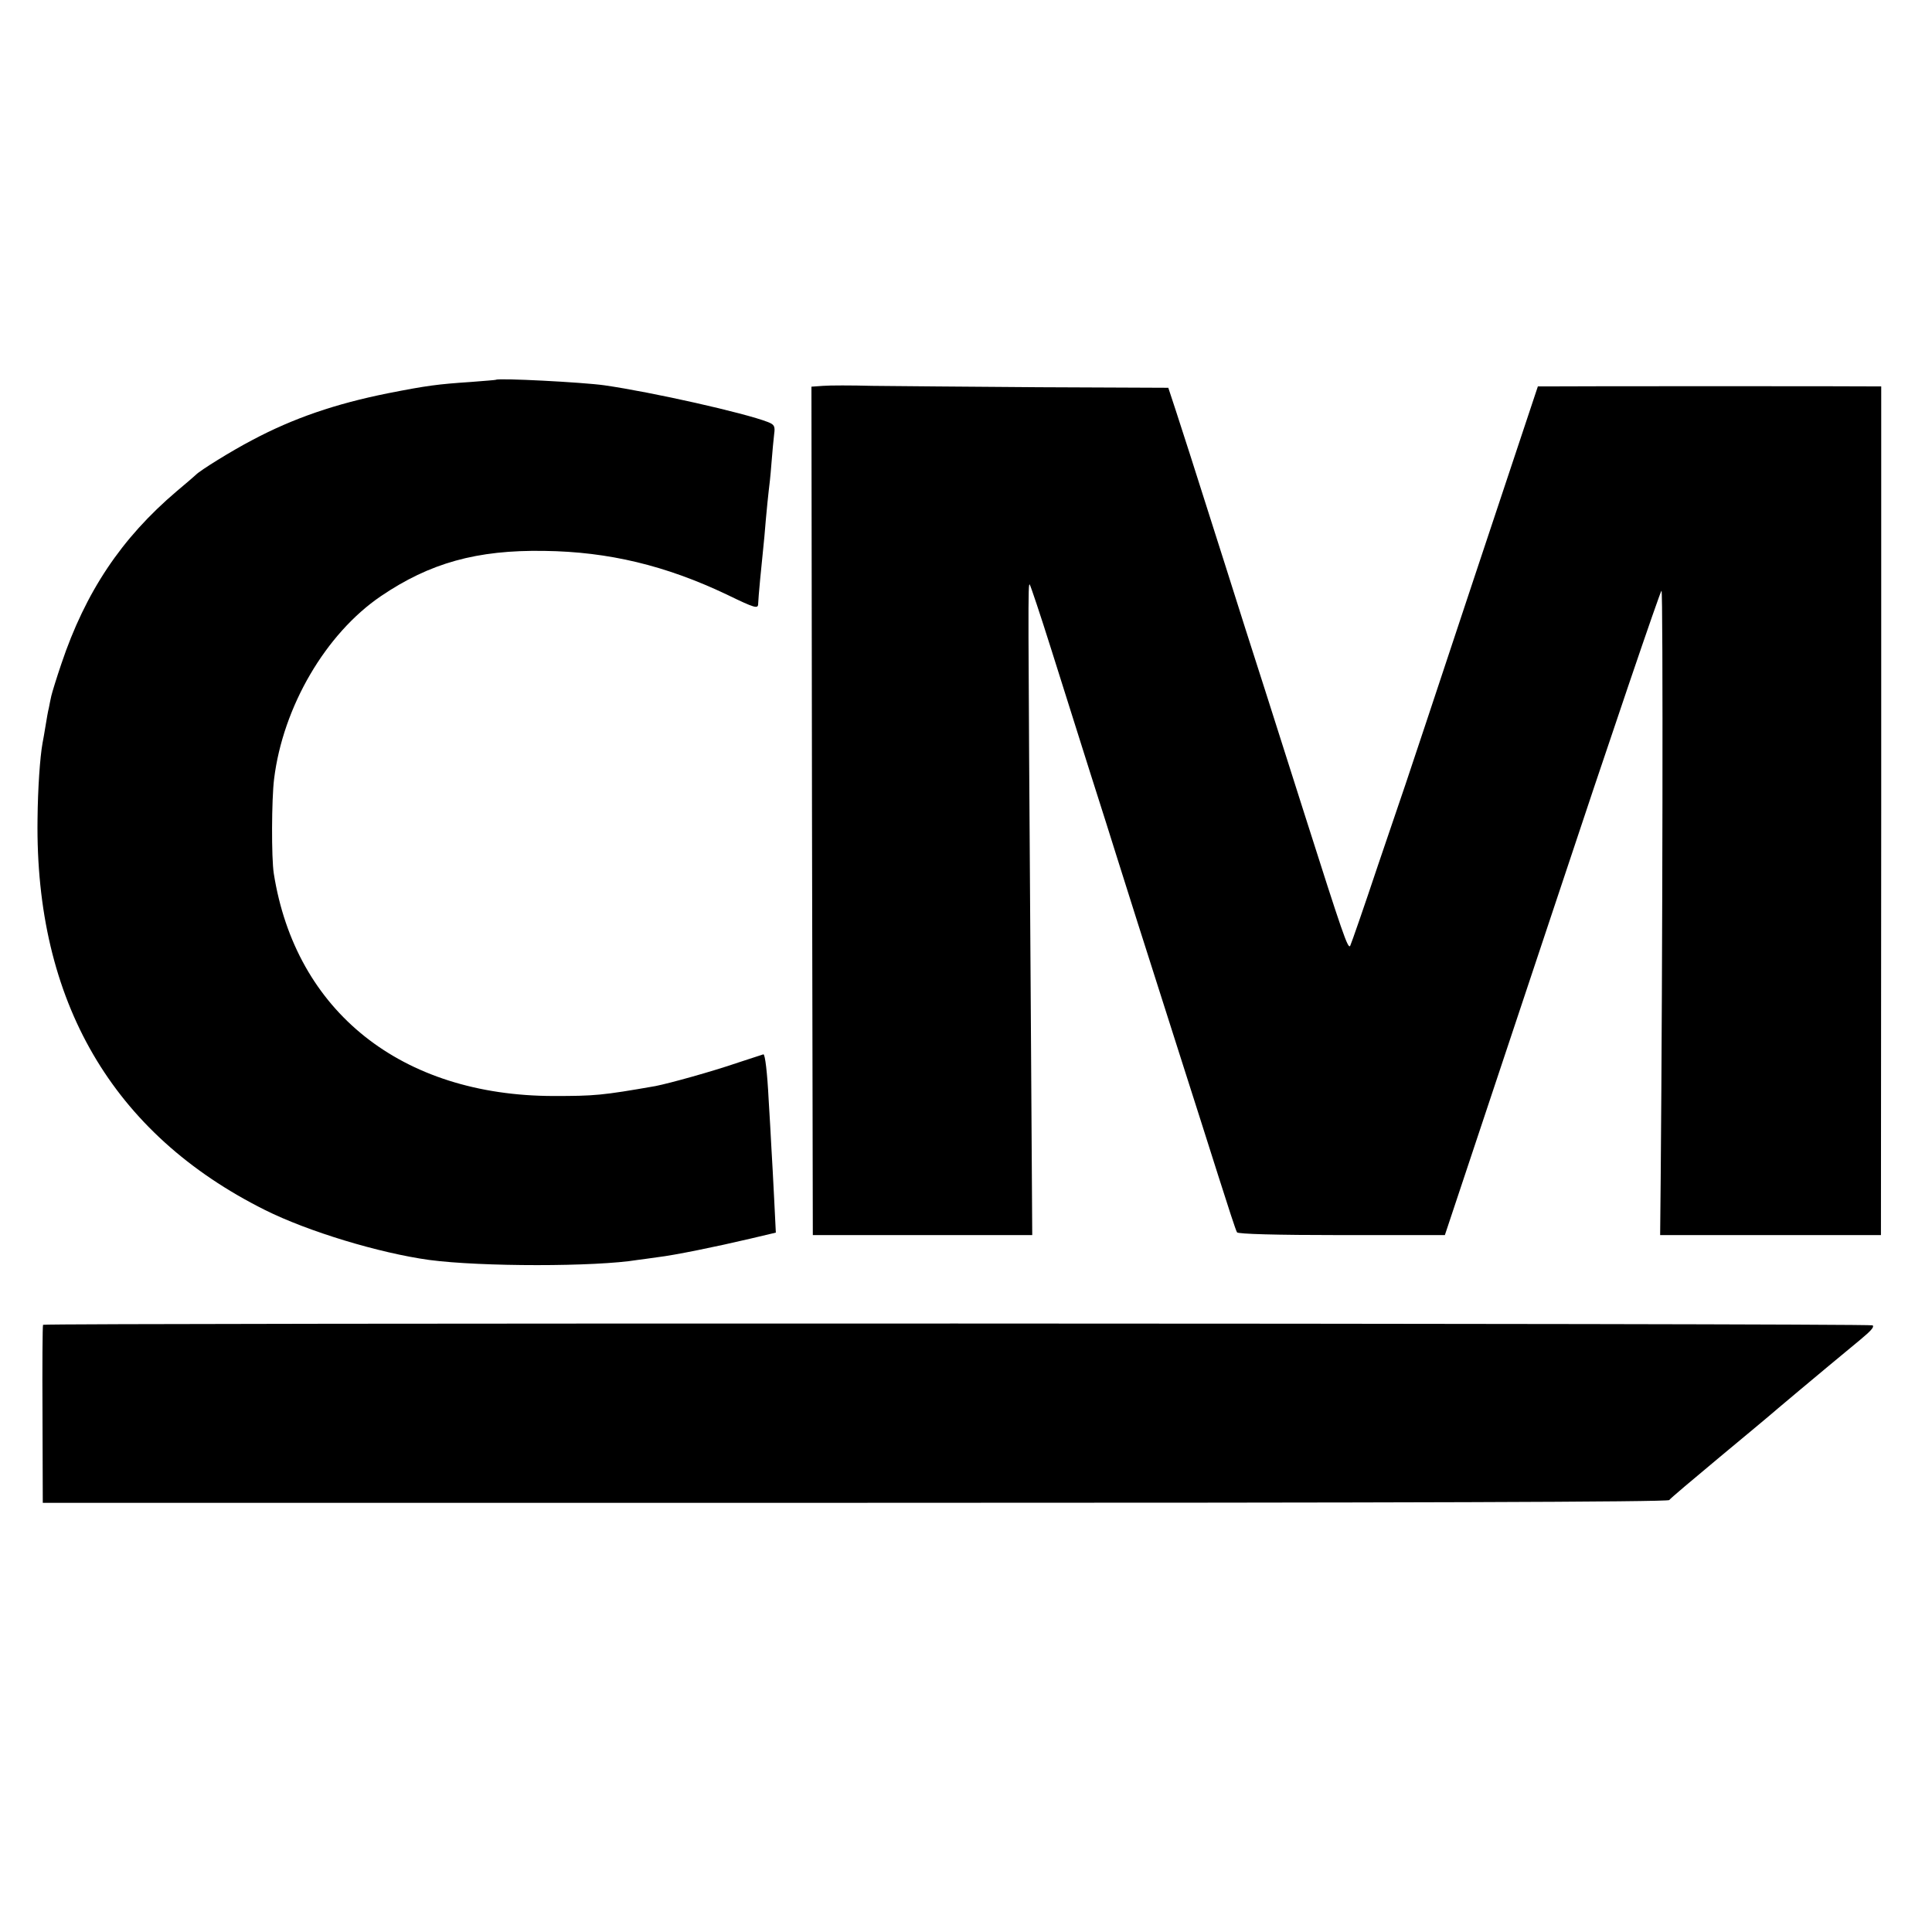
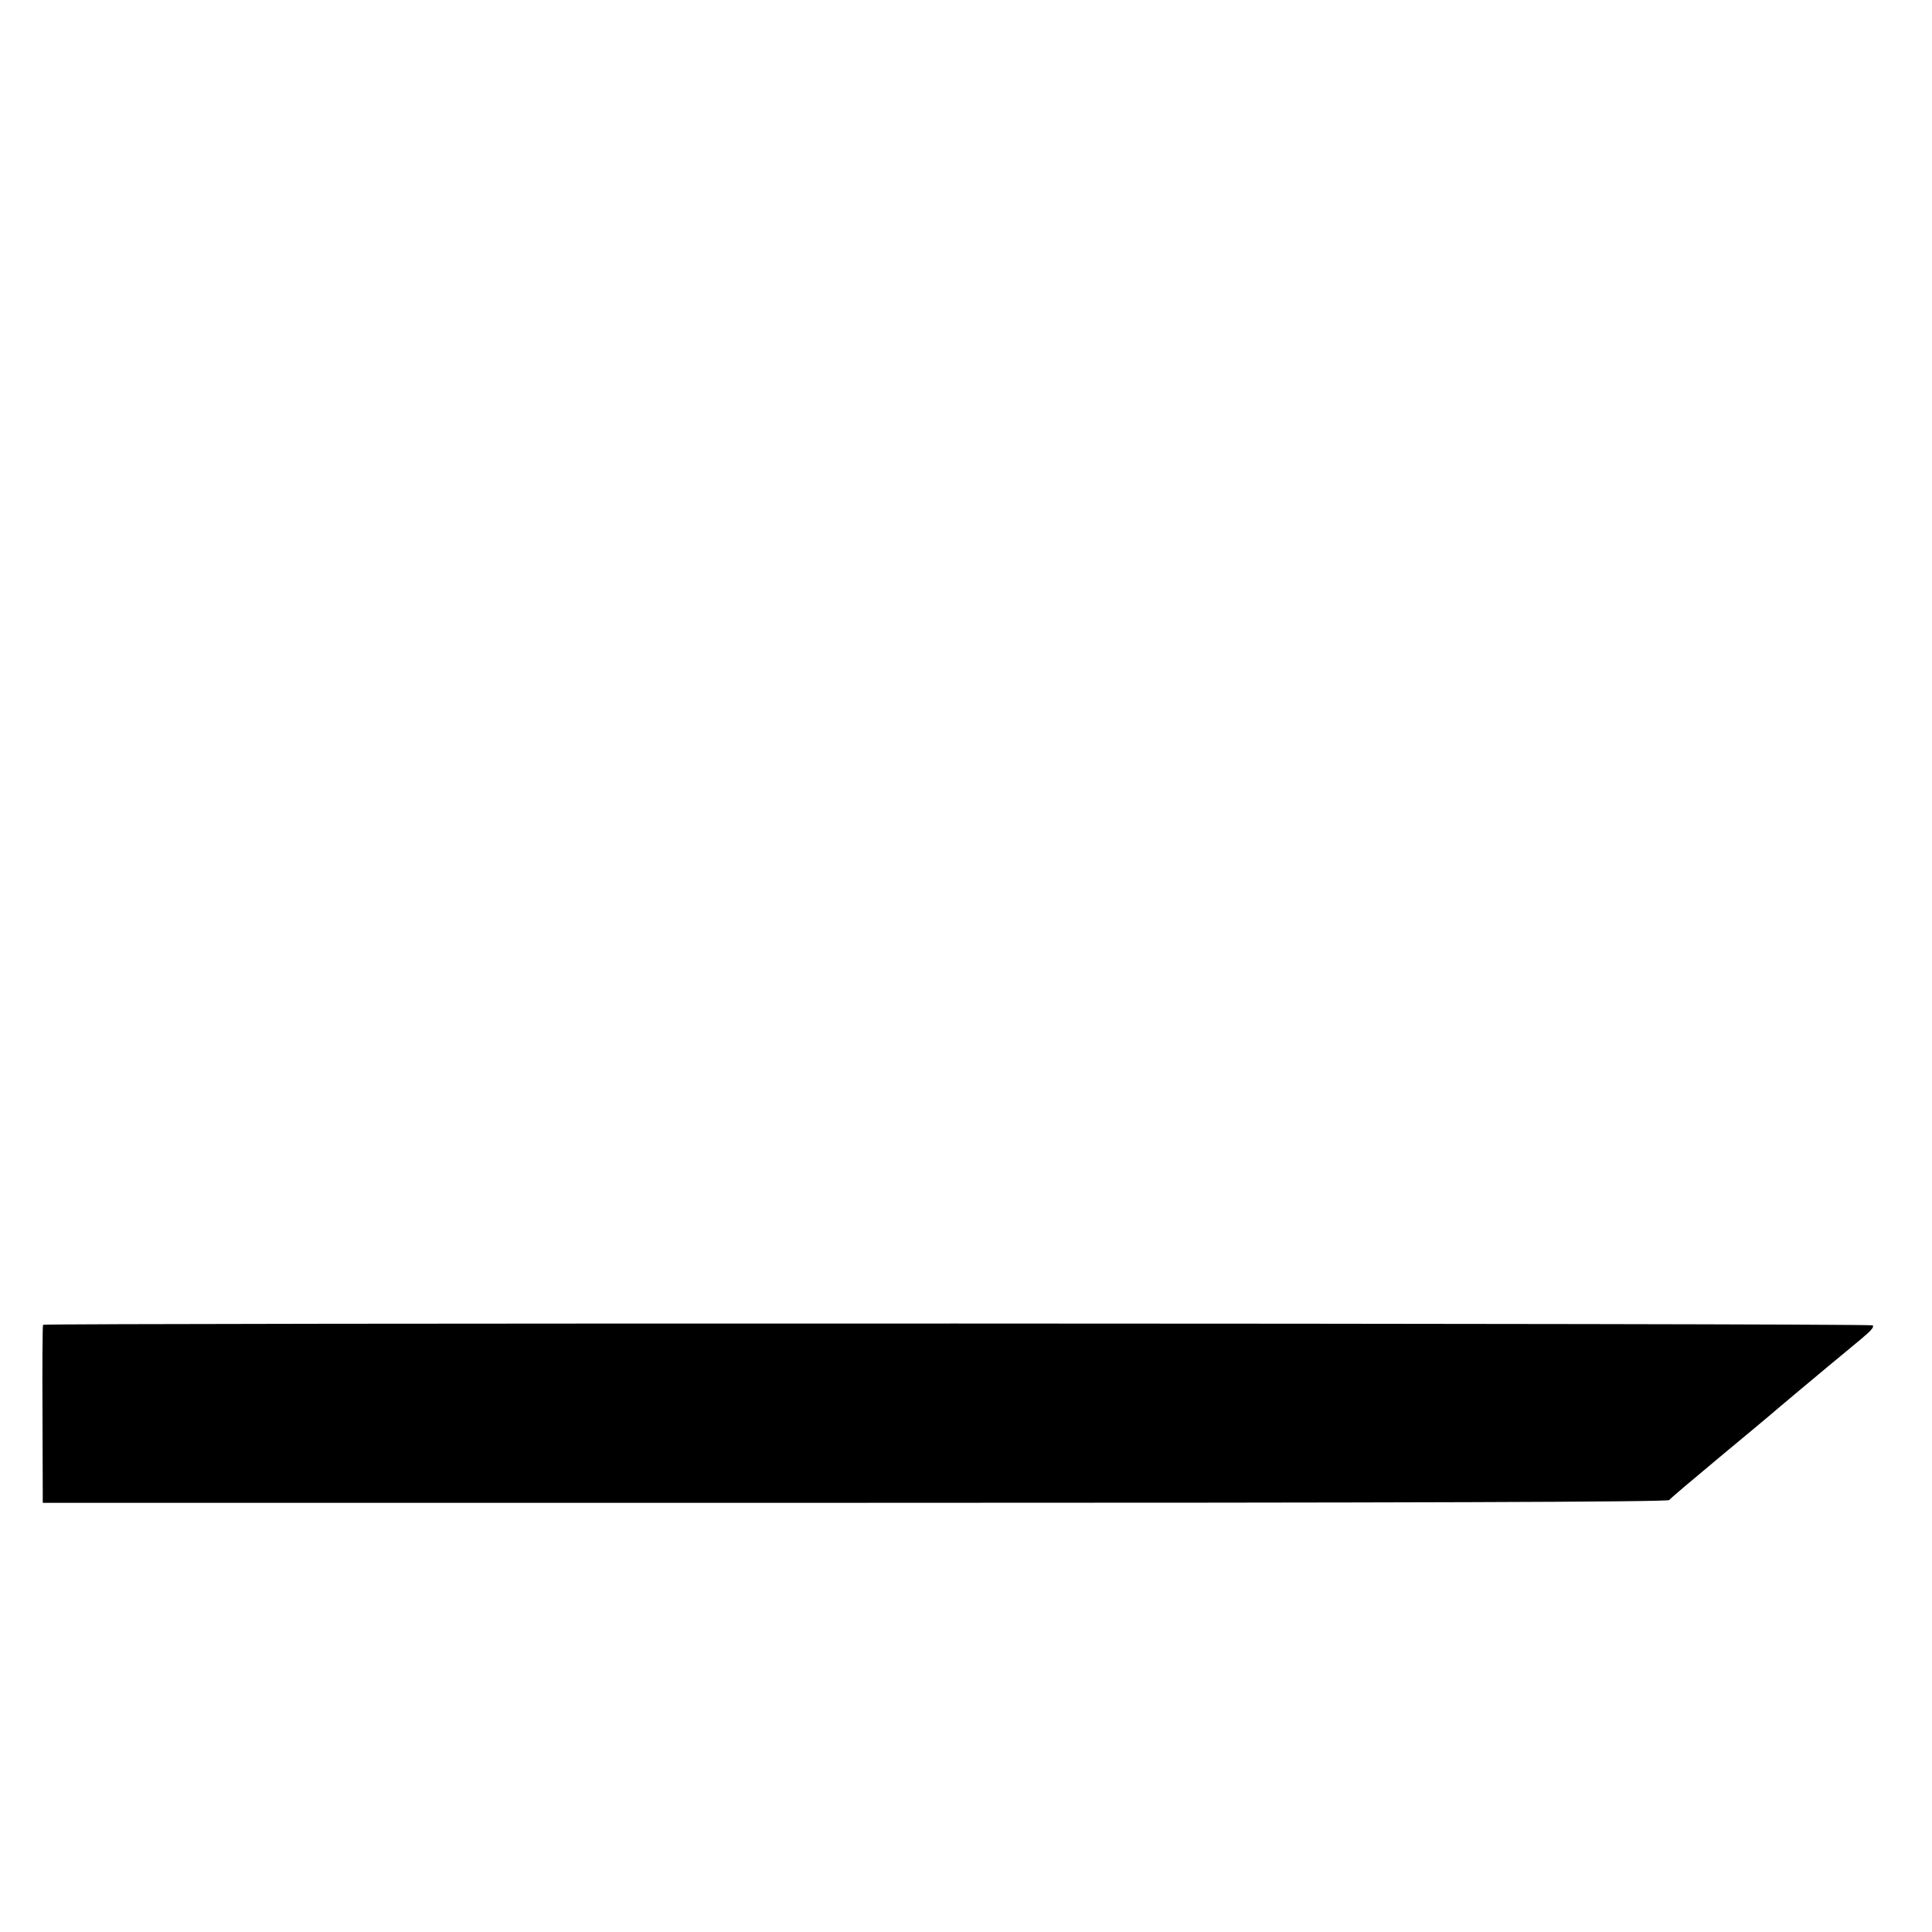
<svg xmlns="http://www.w3.org/2000/svg" version="1.0" width="700pt" height="700pt" viewBox="0 0 700 700" preserveAspectRatio="xMidYMid meet">
  <g transform="translate(0,700) scale(0.1,-0.1)" fill="#000000" stroke="none">
-     <path d="M1797 5624 c-1 -1 -42 -4 -92 -8 -119 -8 -158 -13 -300 -41 -189 -38 -342 -90 -492 -170 -73 -38 -189 -110 -203 -125 -3 -3 -34 -30 -70 -60 -200 -170 -330 -364 -418 -626 -17 -50 -33 -102 -36 -115 -3 -13 -7 -33 -9 -44 -3 -11 -8 -40 -12 -65 -4 -25 -9 -53 -11 -63 -9 -50 -17 -164 -18 -275 -9 -659 271 -1140 824 -1416 156 -78 414 -156 595 -181 188 -25 603 -25 755 0 14 2 47 6 73 10 60 7 212 38 335 67 l93 22 -6 121 c-3 66 -8 149 -10 185 -2 36 -6 115 -10 175 -5 100 -13 165 -19 165 -1 0 -42 -14 -92 -30 -93 -32 -248 -75 -299 -85 -194 -34 -221 -36 -370 -36 -551 1 -934 306 -1013 806 -9 57 -8 269 1 342 32 262 187 527 387 663 177 120 347 168 592 164 233 -3 440 -53 661 -158 103 -50 114 -53 114 -33 0 16 13 152 18 197 2 19 7 69 10 110 4 41 8 86 10 100 2 14 7 59 10 100 3 41 8 90 10 108 4 28 0 34 -23 43 -85 33 -418 108 -592 133 -77 11 -385 27 -393 20z" />
-     <path d="M2982 5602 l-42 -3 2 -1537 3 -1537 398 0 397 0 -6 935 c-9 1367 -10 1430 -3 1422 3 -4 38 -108 77 -232 39 -124 103 -326 142 -450 40 -124 82 -259 95 -300 23 -73 103 -327 240 -755 37 -115 95 -298 129 -405 34 -107 64 -200 68 -205 4 -6 140 -10 380 -10 l373 0 389 1168 c213 642 392 1167 396 1167 6 0 4 -1333 -3 -2130 l-2 -205 400 0 400 0 1 1538 0 1537 -20 0 c-26 1 -1126 1 -1182 0 l-42 0 -237 -712 c-130 -392 -239 -720 -242 -728 -3 -8 -48 -141 -100 -294 -51 -153 -97 -285 -101 -293 -8 -13 -27 42 -167 482 -37 116 -100 314 -140 440 -41 127 -106 331 -145 455 -134 421 -151 475 -179 560 l-28 85 -469 2 c-258 2 -530 4 -604 5 -74 2 -154 2 -178 0z" />
    <path d="M156 2200 c-2 -3 -3 -149 -2 -325 l1 -320 2943 0 c1991 0 2945 3 2950 10 4 6 86 75 182 155 96 80 177 147 180 150 4 4 181 153 329 275 41 34 52 47 46 53 -7 8 -6626 9 -6629 2z" />
  </g>
</svg>